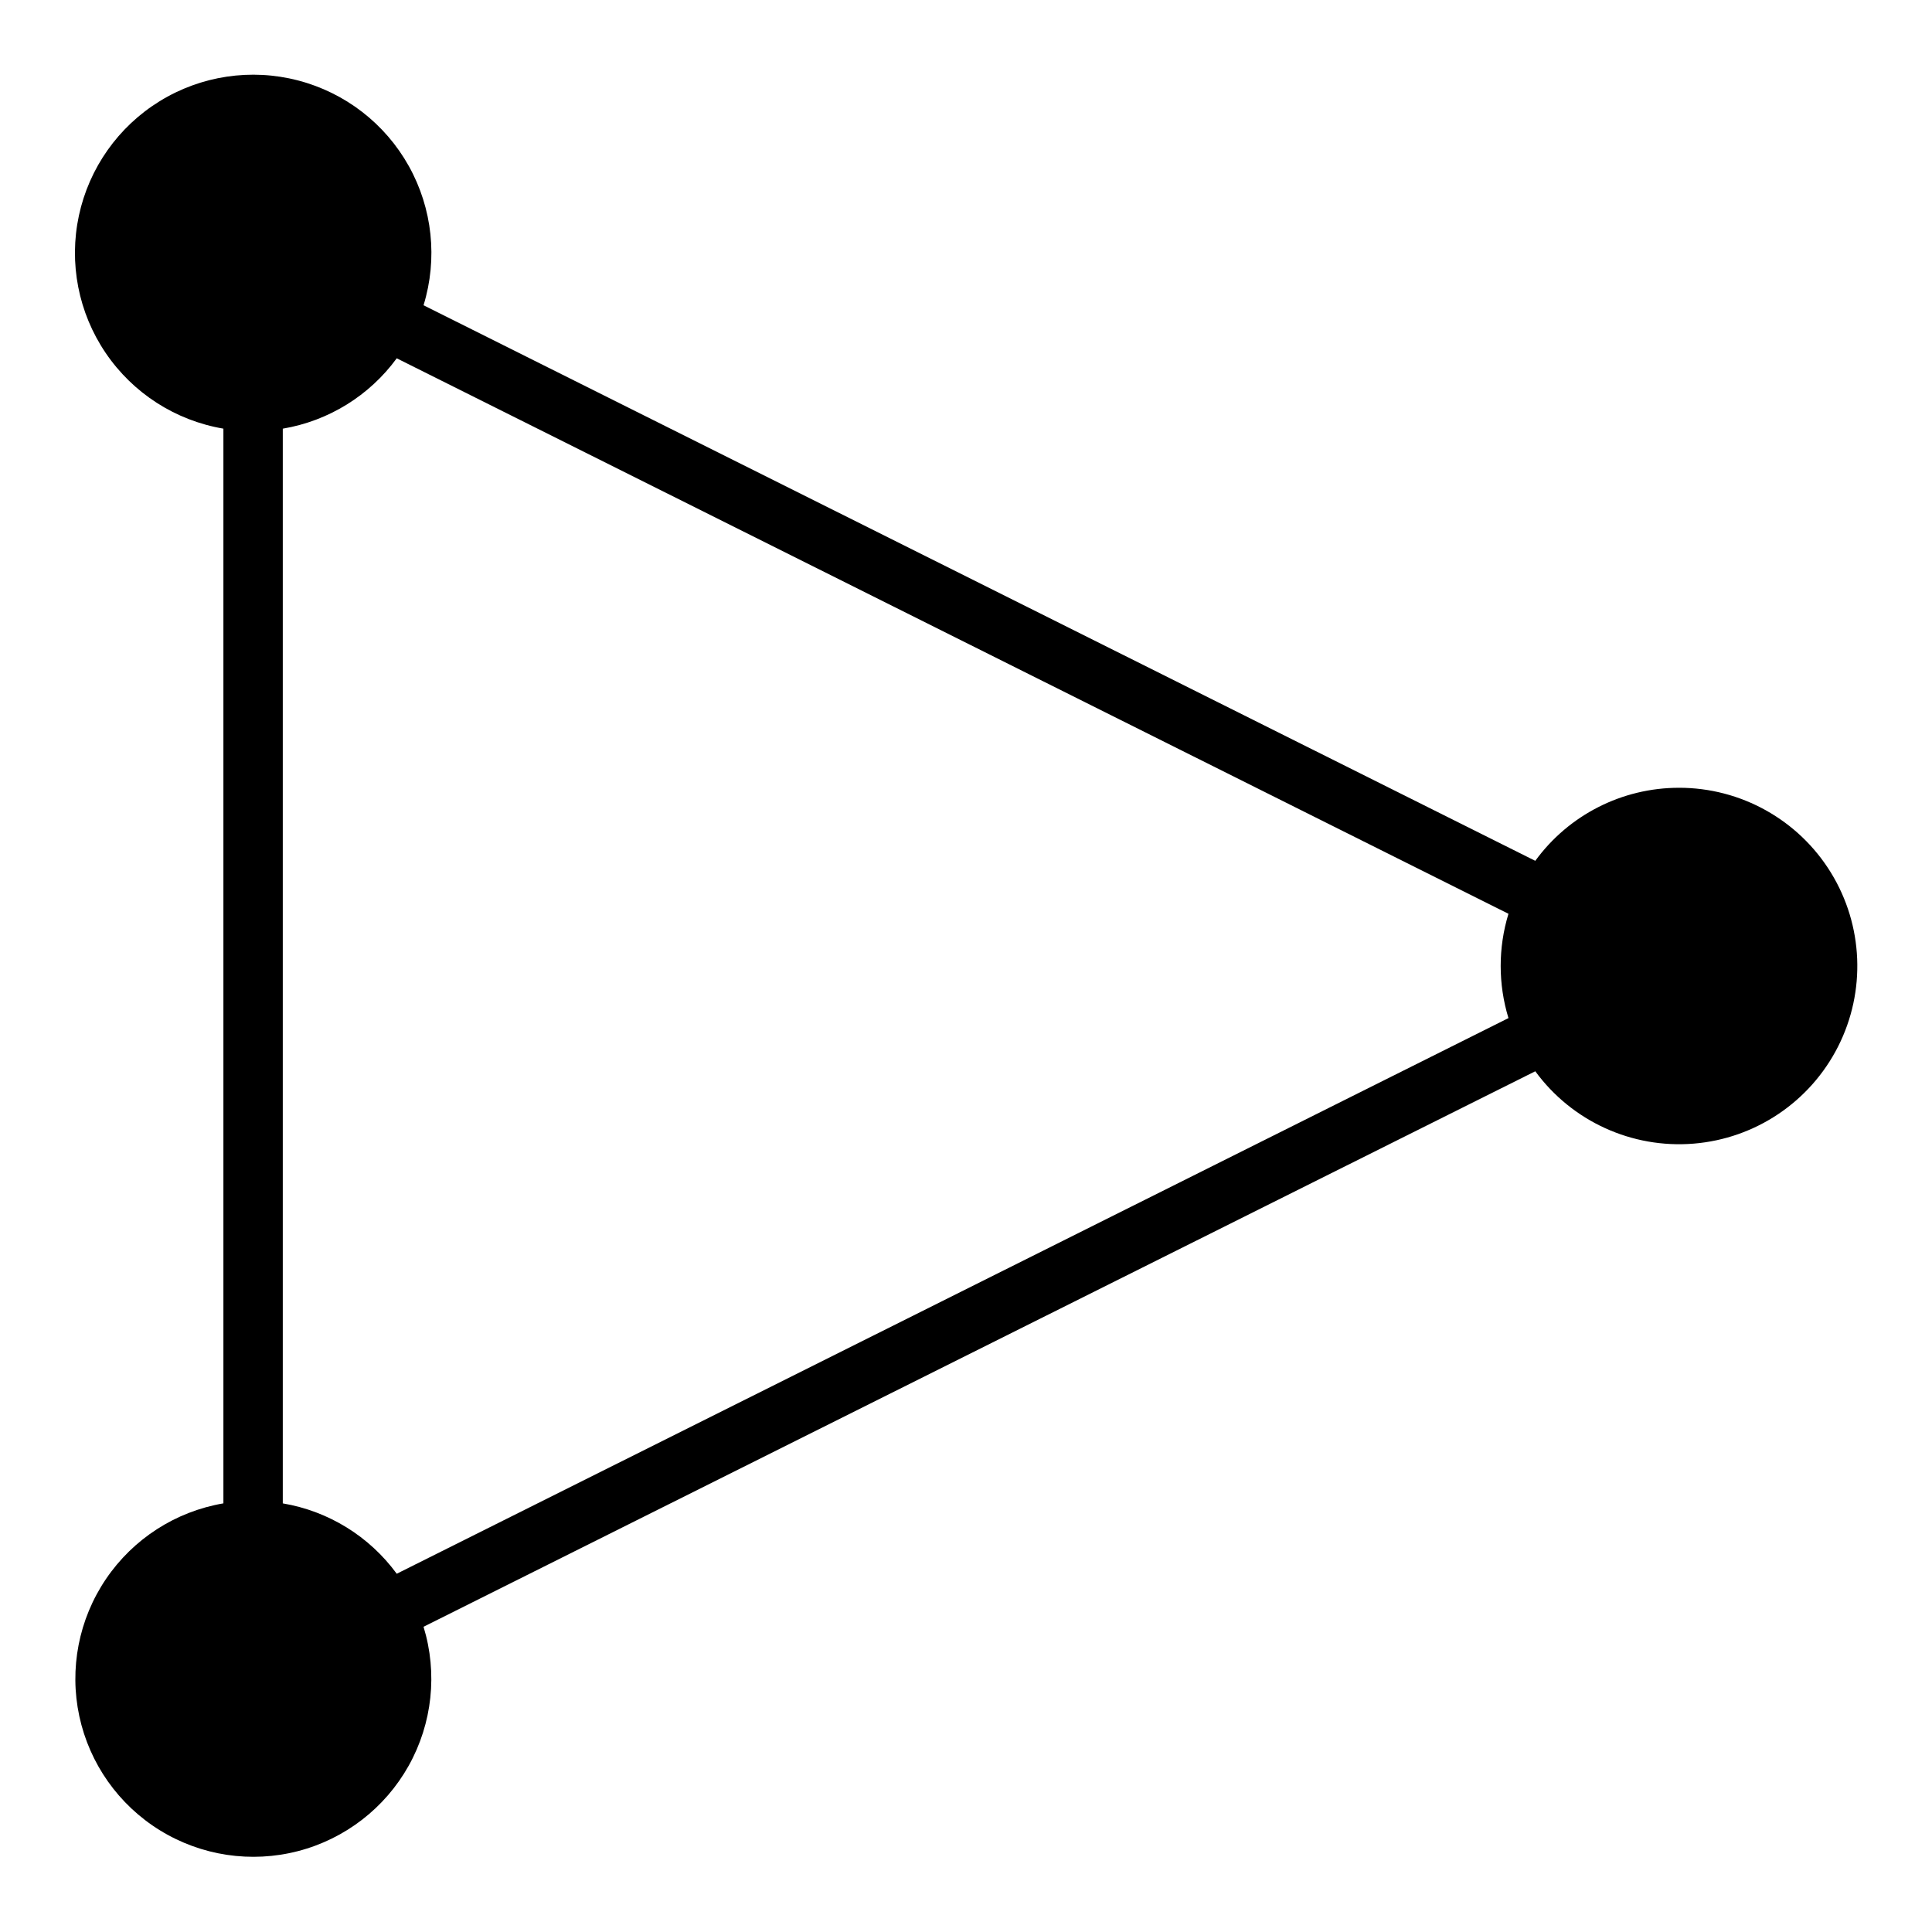
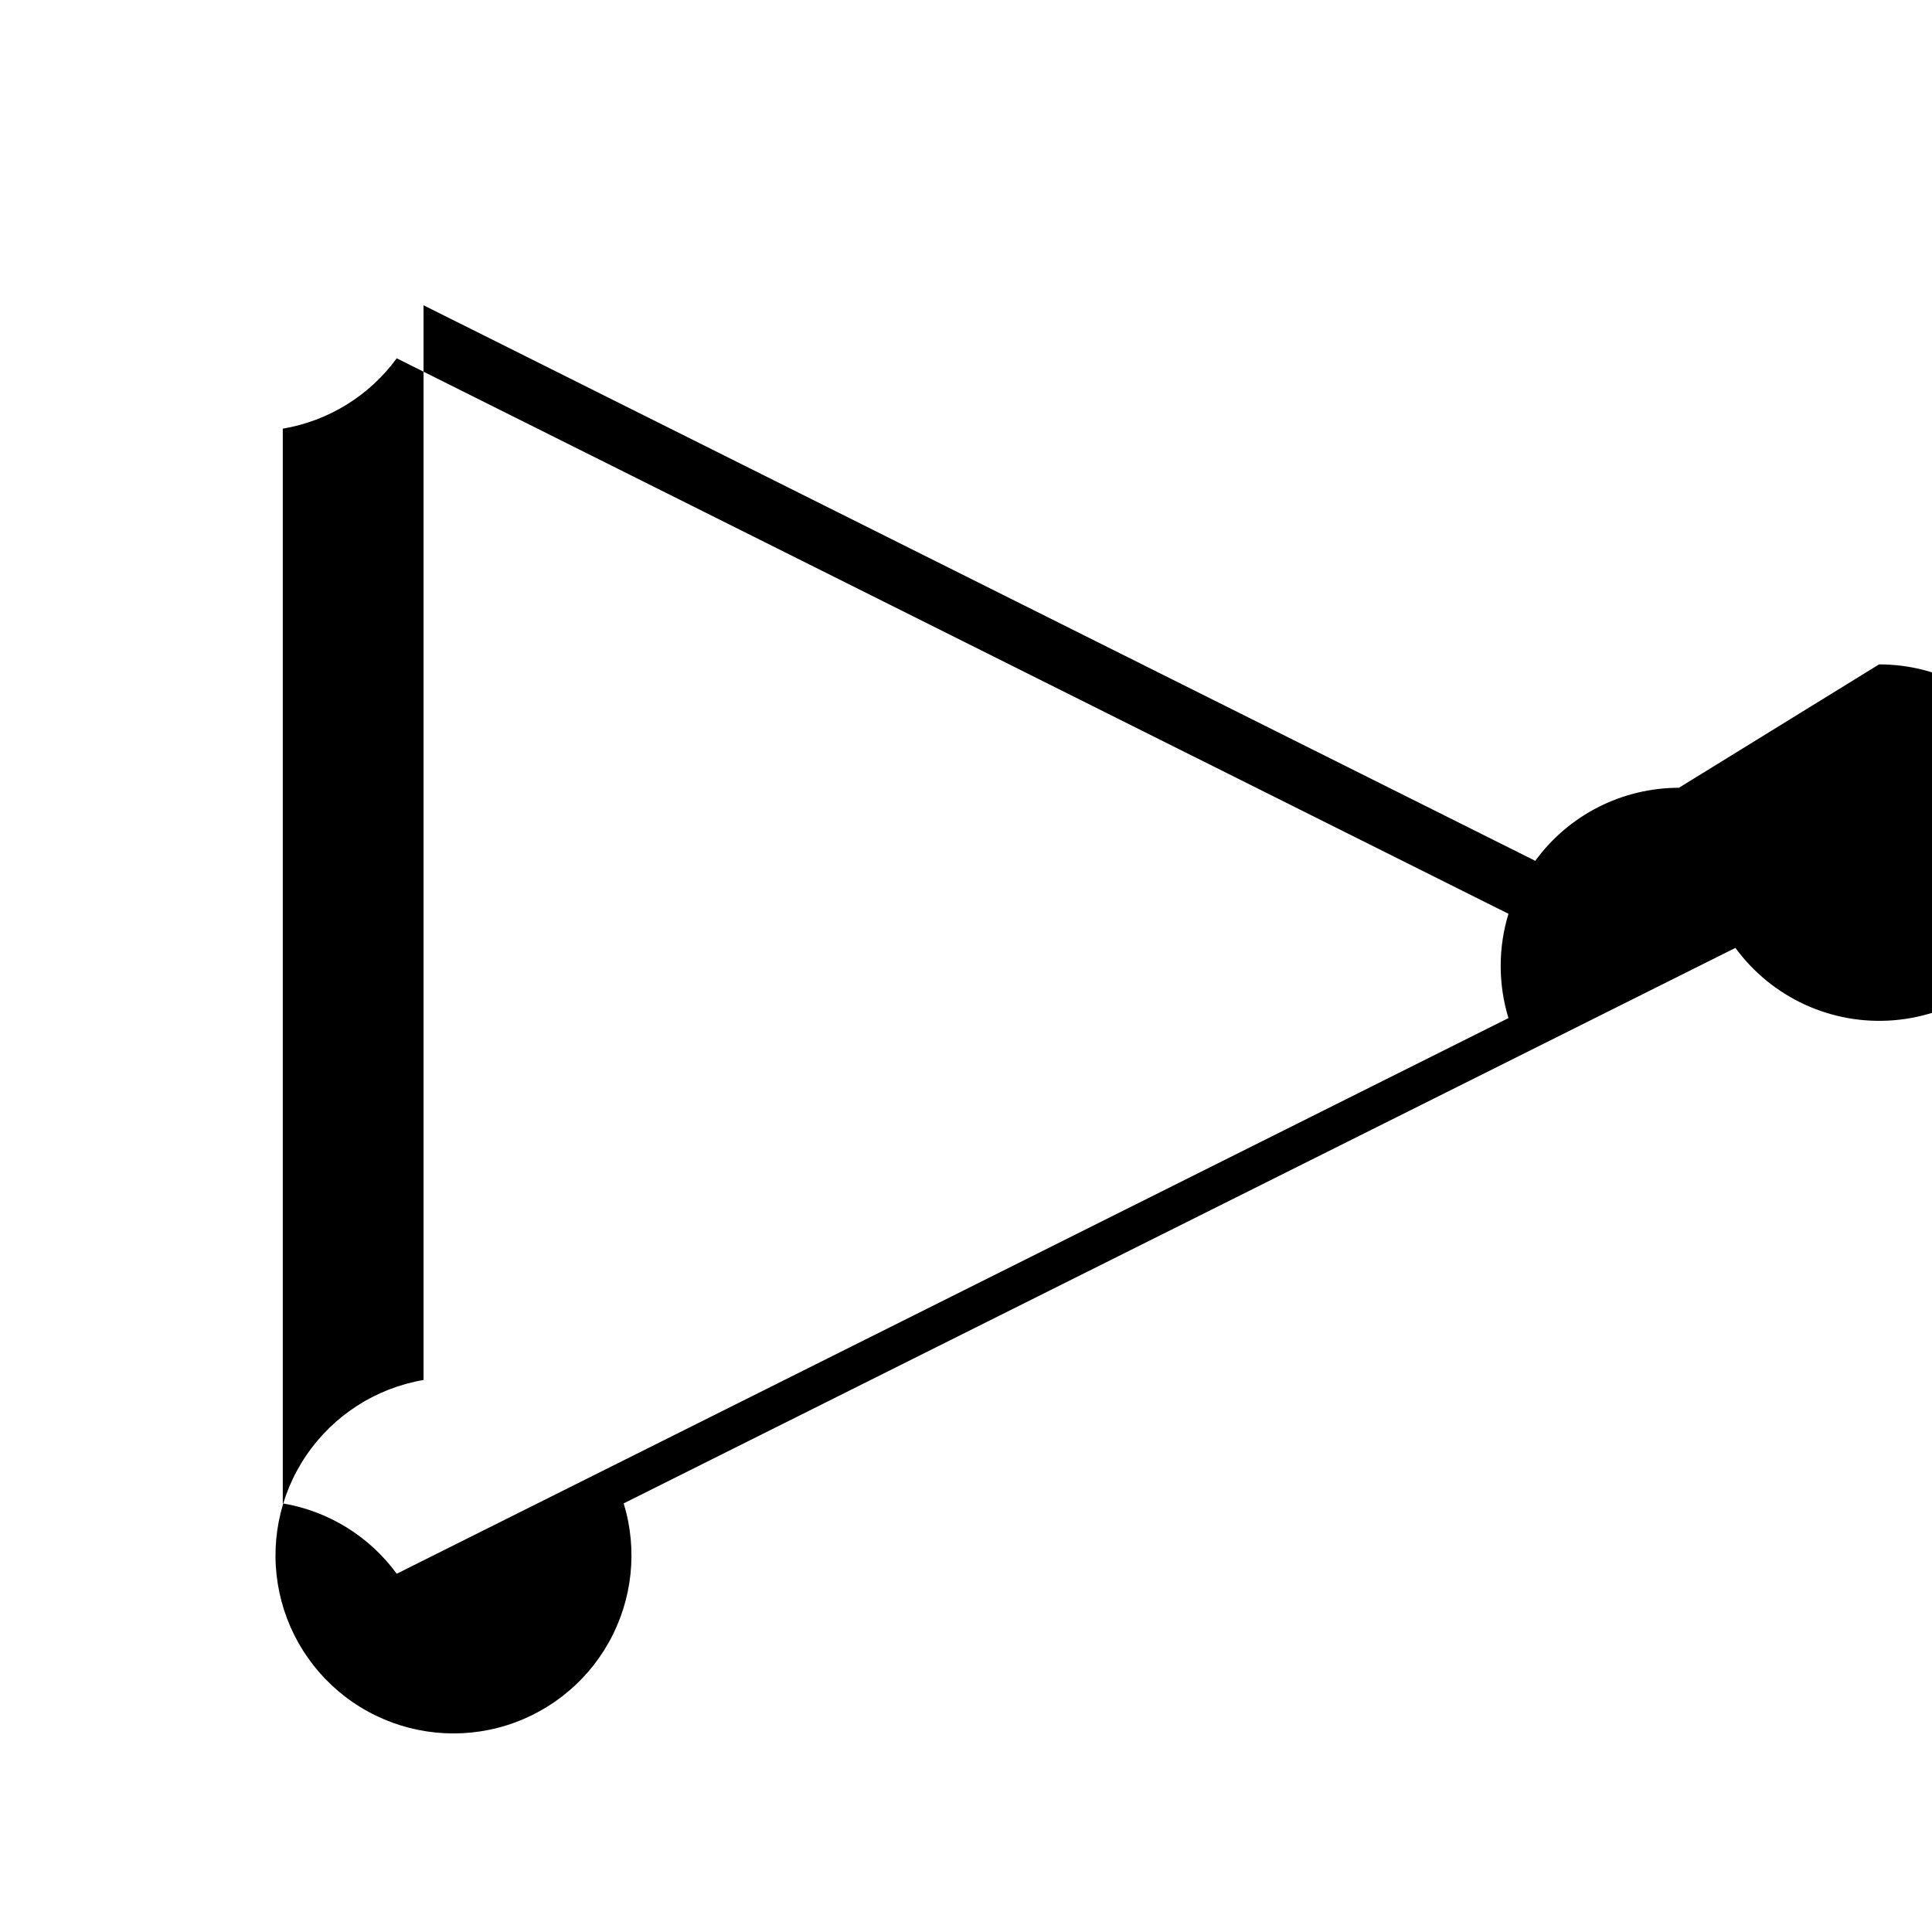
<svg xmlns="http://www.w3.org/2000/svg" fill="#000000" width="800px" height="800px" version="1.1" viewBox="144 144 512 512">
-   <path d="m588.93 352.77c-15.051 0-29.199 7.195-38.066 19.359l-294.62-147.23c3.785-12.316 2.371-25.641-3.906-36.891-6.277-11.246-16.879-19.441-29.348-22.688-12.465-3.246-25.715-1.258-36.684 5.504-10.965 6.762-18.691 17.707-21.395 30.301-2.699 12.598-0.141 25.75 7.09 36.41 7.231 10.664 18.5 17.91 31.203 20.062v284.81c-12.676 2.164-23.918 9.41-31.129 20.059-7.207 10.645-9.754 23.777-7.055 36.348 2.703 12.57 10.418 23.496 21.363 30.242 10.945 6.75 24.172 8.738 36.617 5.504 12.445-3.234 23.031-11.41 29.309-22.633 6.273-11.223 7.695-24.523 3.934-36.816l294.62-147.21h0.004c9.699 13.25 25.586 20.512 41.953 19.176 16.367-1.336 30.867-11.078 38.289-25.727 7.422-14.648 6.703-32.102-1.898-46.09-8.602-13.992-23.855-22.508-40.277-22.492zm-339.79 208.29c-7.254-9.914-18.086-16.602-30.199-18.648v-284.81c12.113-2.043 22.945-8.734 30.199-18.648l294.62 147.21c-2.75 9.008-2.75 18.637 0 27.645z" />
+   <path d="m588.93 352.77c-15.051 0-29.199 7.195-38.066 19.359l-294.62-147.23v284.81c-12.676 2.164-23.918 9.41-31.129 20.059-7.207 10.645-9.754 23.777-7.055 36.348 2.703 12.57 10.418 23.496 21.363 30.242 10.945 6.75 24.172 8.738 36.617 5.504 12.445-3.234 23.031-11.41 29.309-22.633 6.273-11.223 7.695-24.523 3.934-36.816l294.62-147.21h0.004c9.699 13.25 25.586 20.512 41.953 19.176 16.367-1.336 30.867-11.078 38.289-25.727 7.422-14.648 6.703-32.102-1.898-46.09-8.602-13.992-23.855-22.508-40.277-22.492zm-339.79 208.29c-7.254-9.914-18.086-16.602-30.199-18.648v-284.81c12.113-2.043 22.945-8.734 30.199-18.648l294.62 147.21c-2.75 9.008-2.75 18.637 0 27.645z" />
</svg>